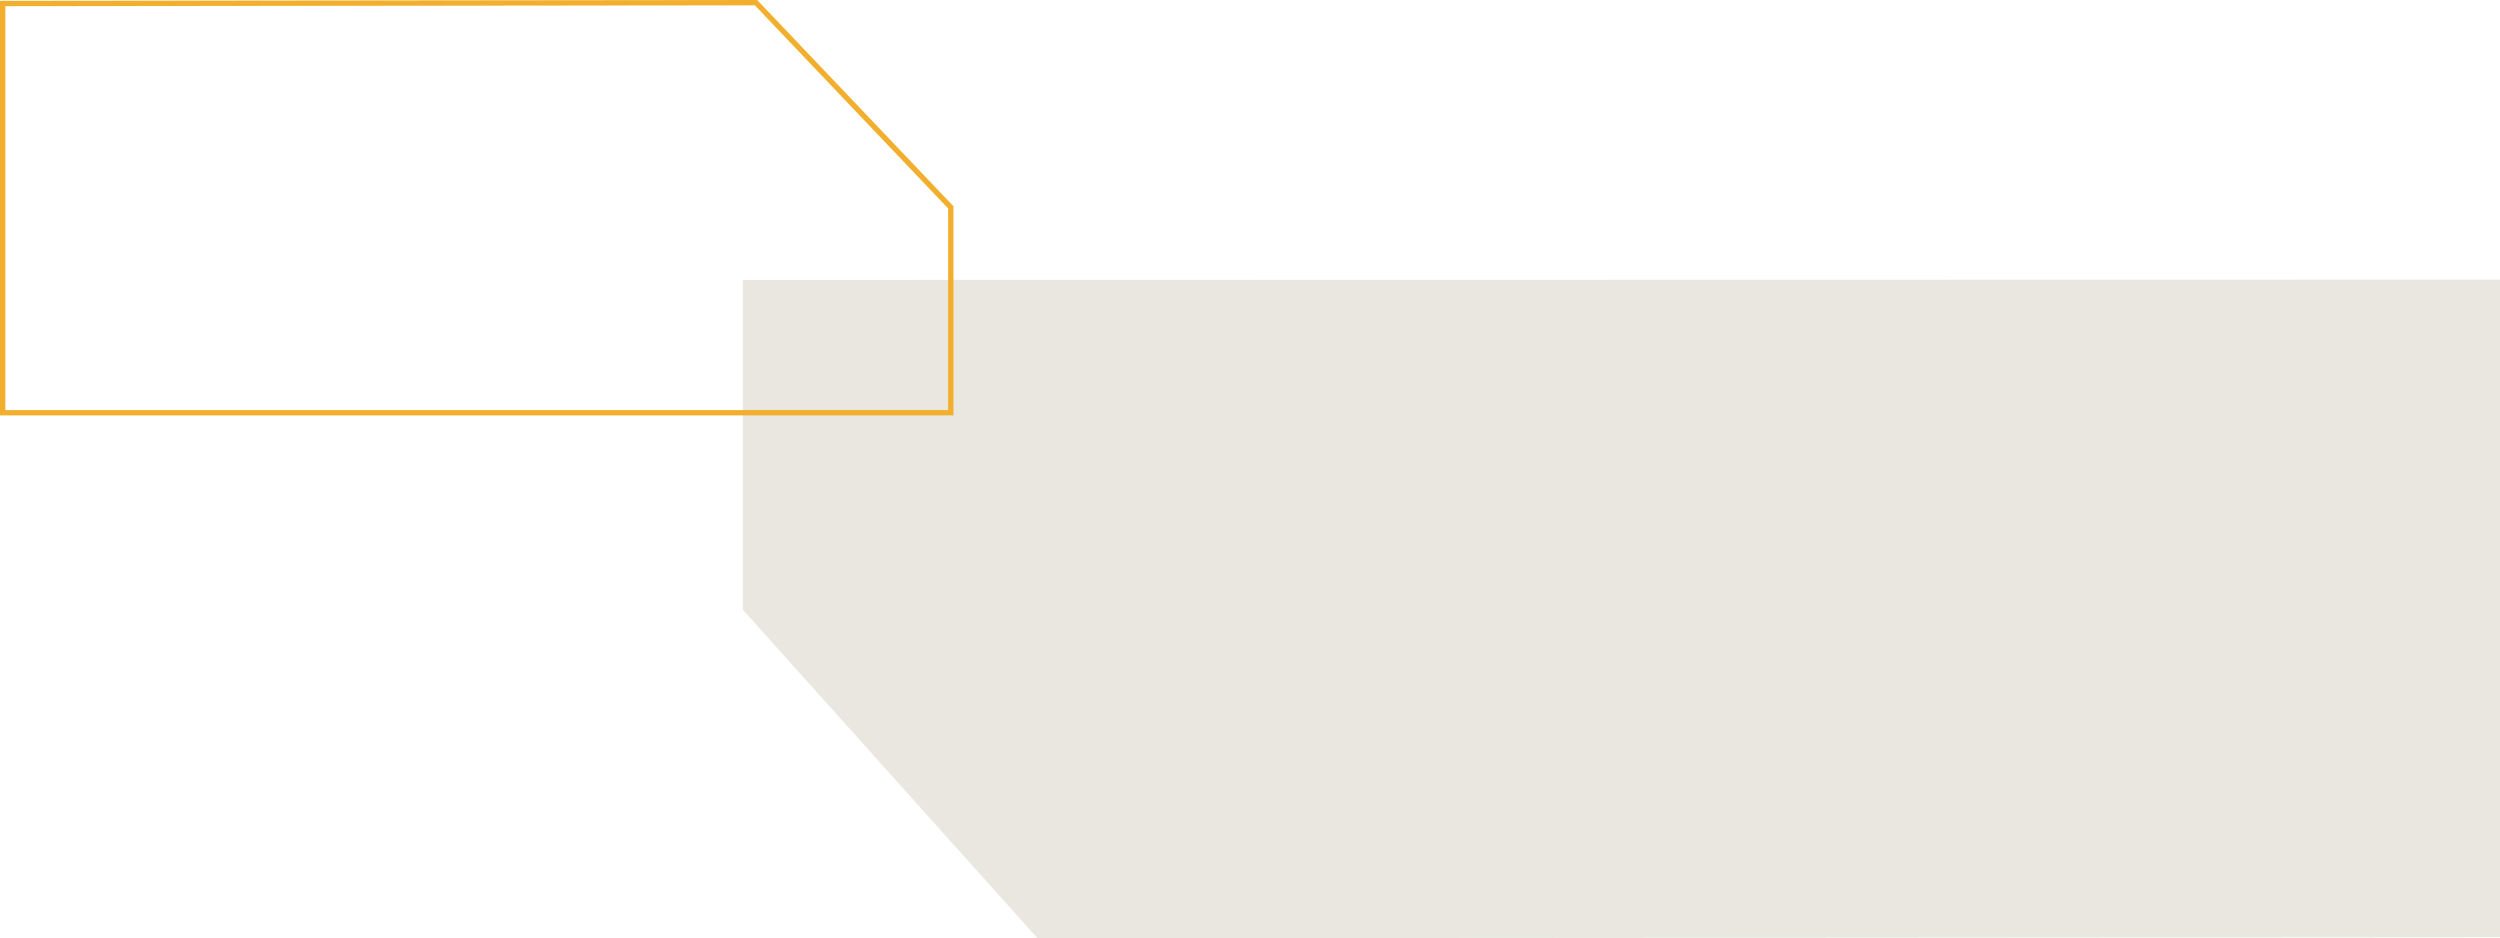
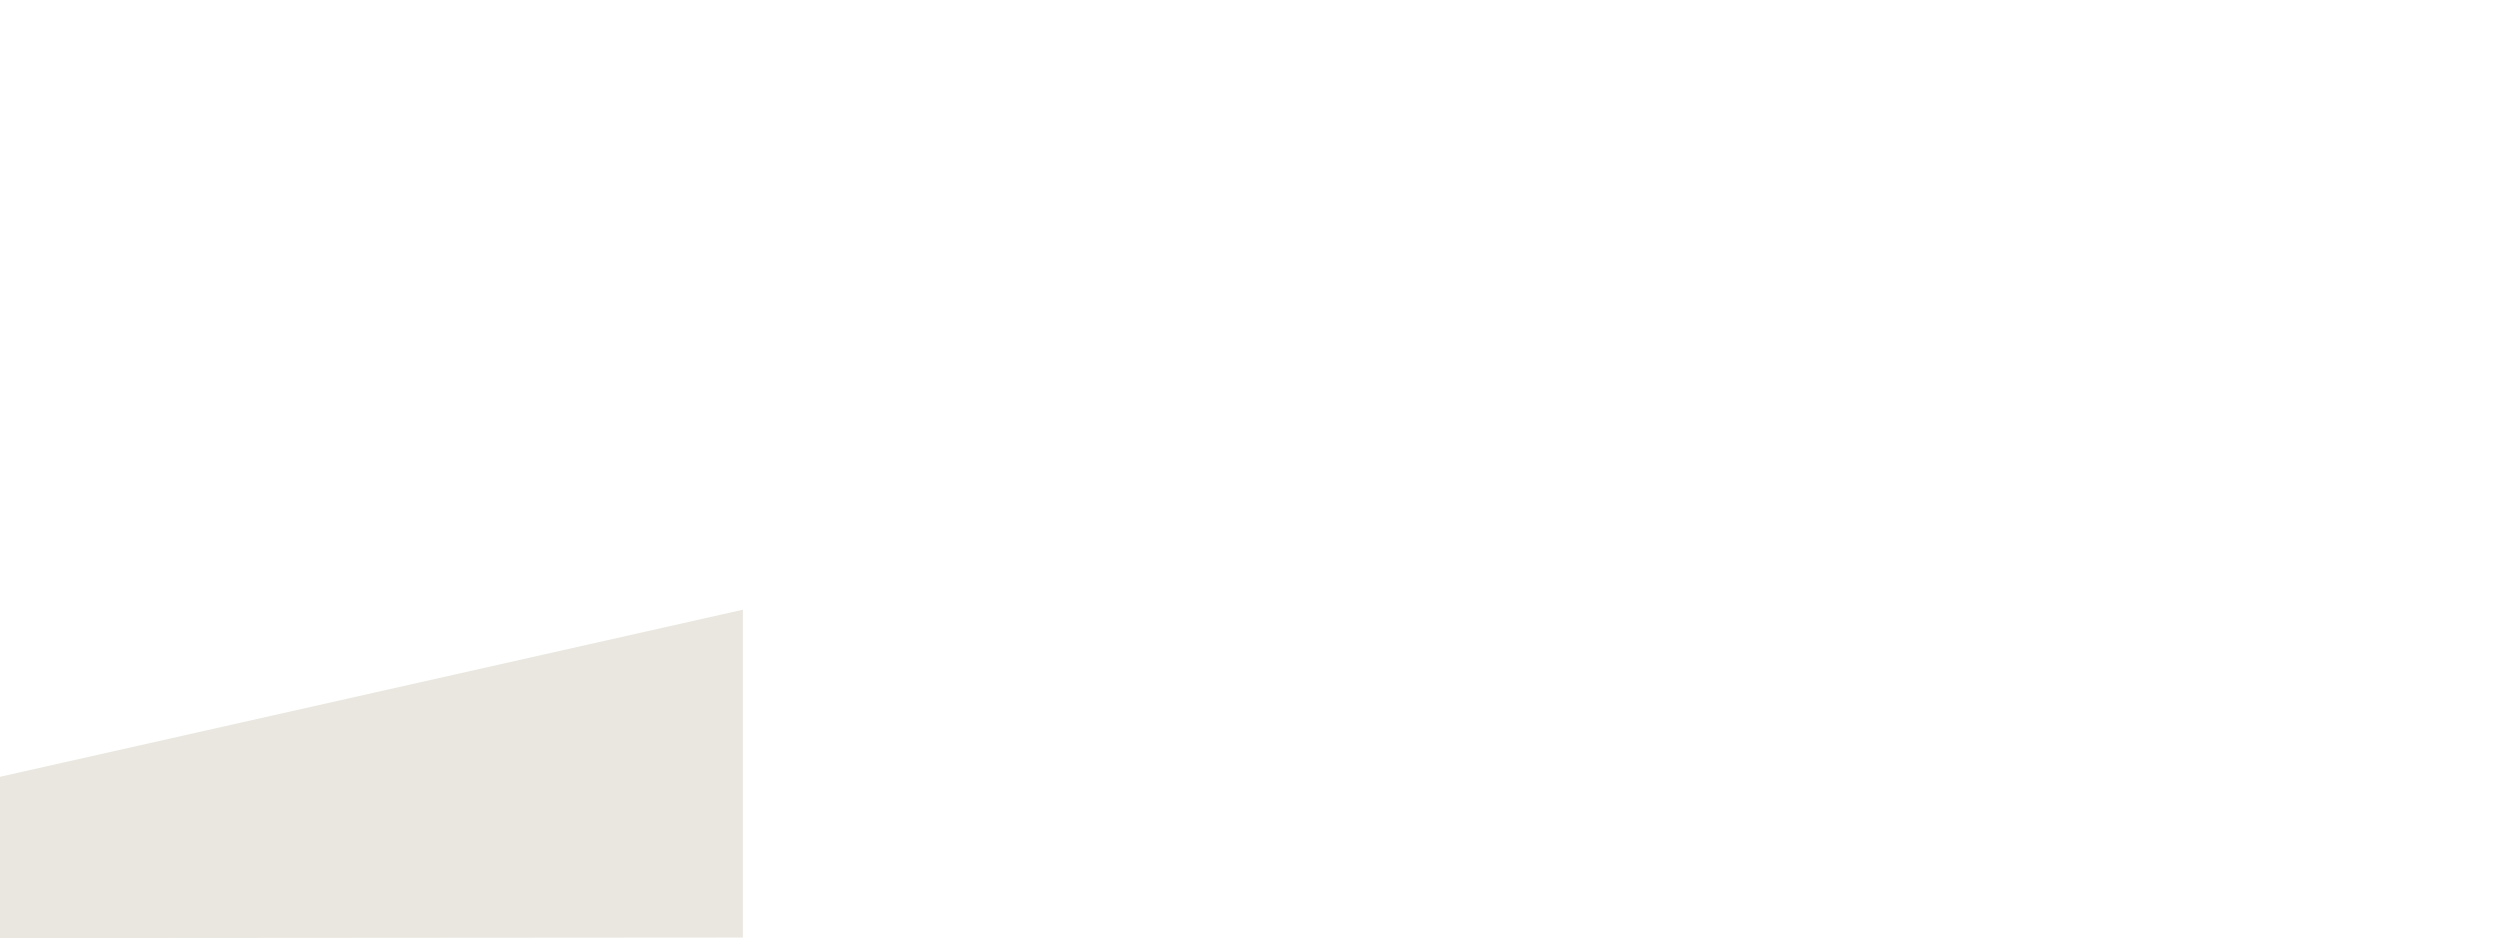
<svg xmlns="http://www.w3.org/2000/svg" overflow="visible" viewBox="0 0 1399 525.06">
-   <path fill="#e9e7df" d="M415.71 341.2V156.65l983.29-.19v368l-818.37.6z" />
-   <path fill="none" stroke="#f2af2d" stroke-width="3" stroke-miterlimit="10" d="M532.06 116.02V230.97L1.5 230.96v-229l421.58-.46z" />
+   <path fill="#e9e7df" d="M415.71 341.2V156.65v368l-818.37.6z" />
</svg>